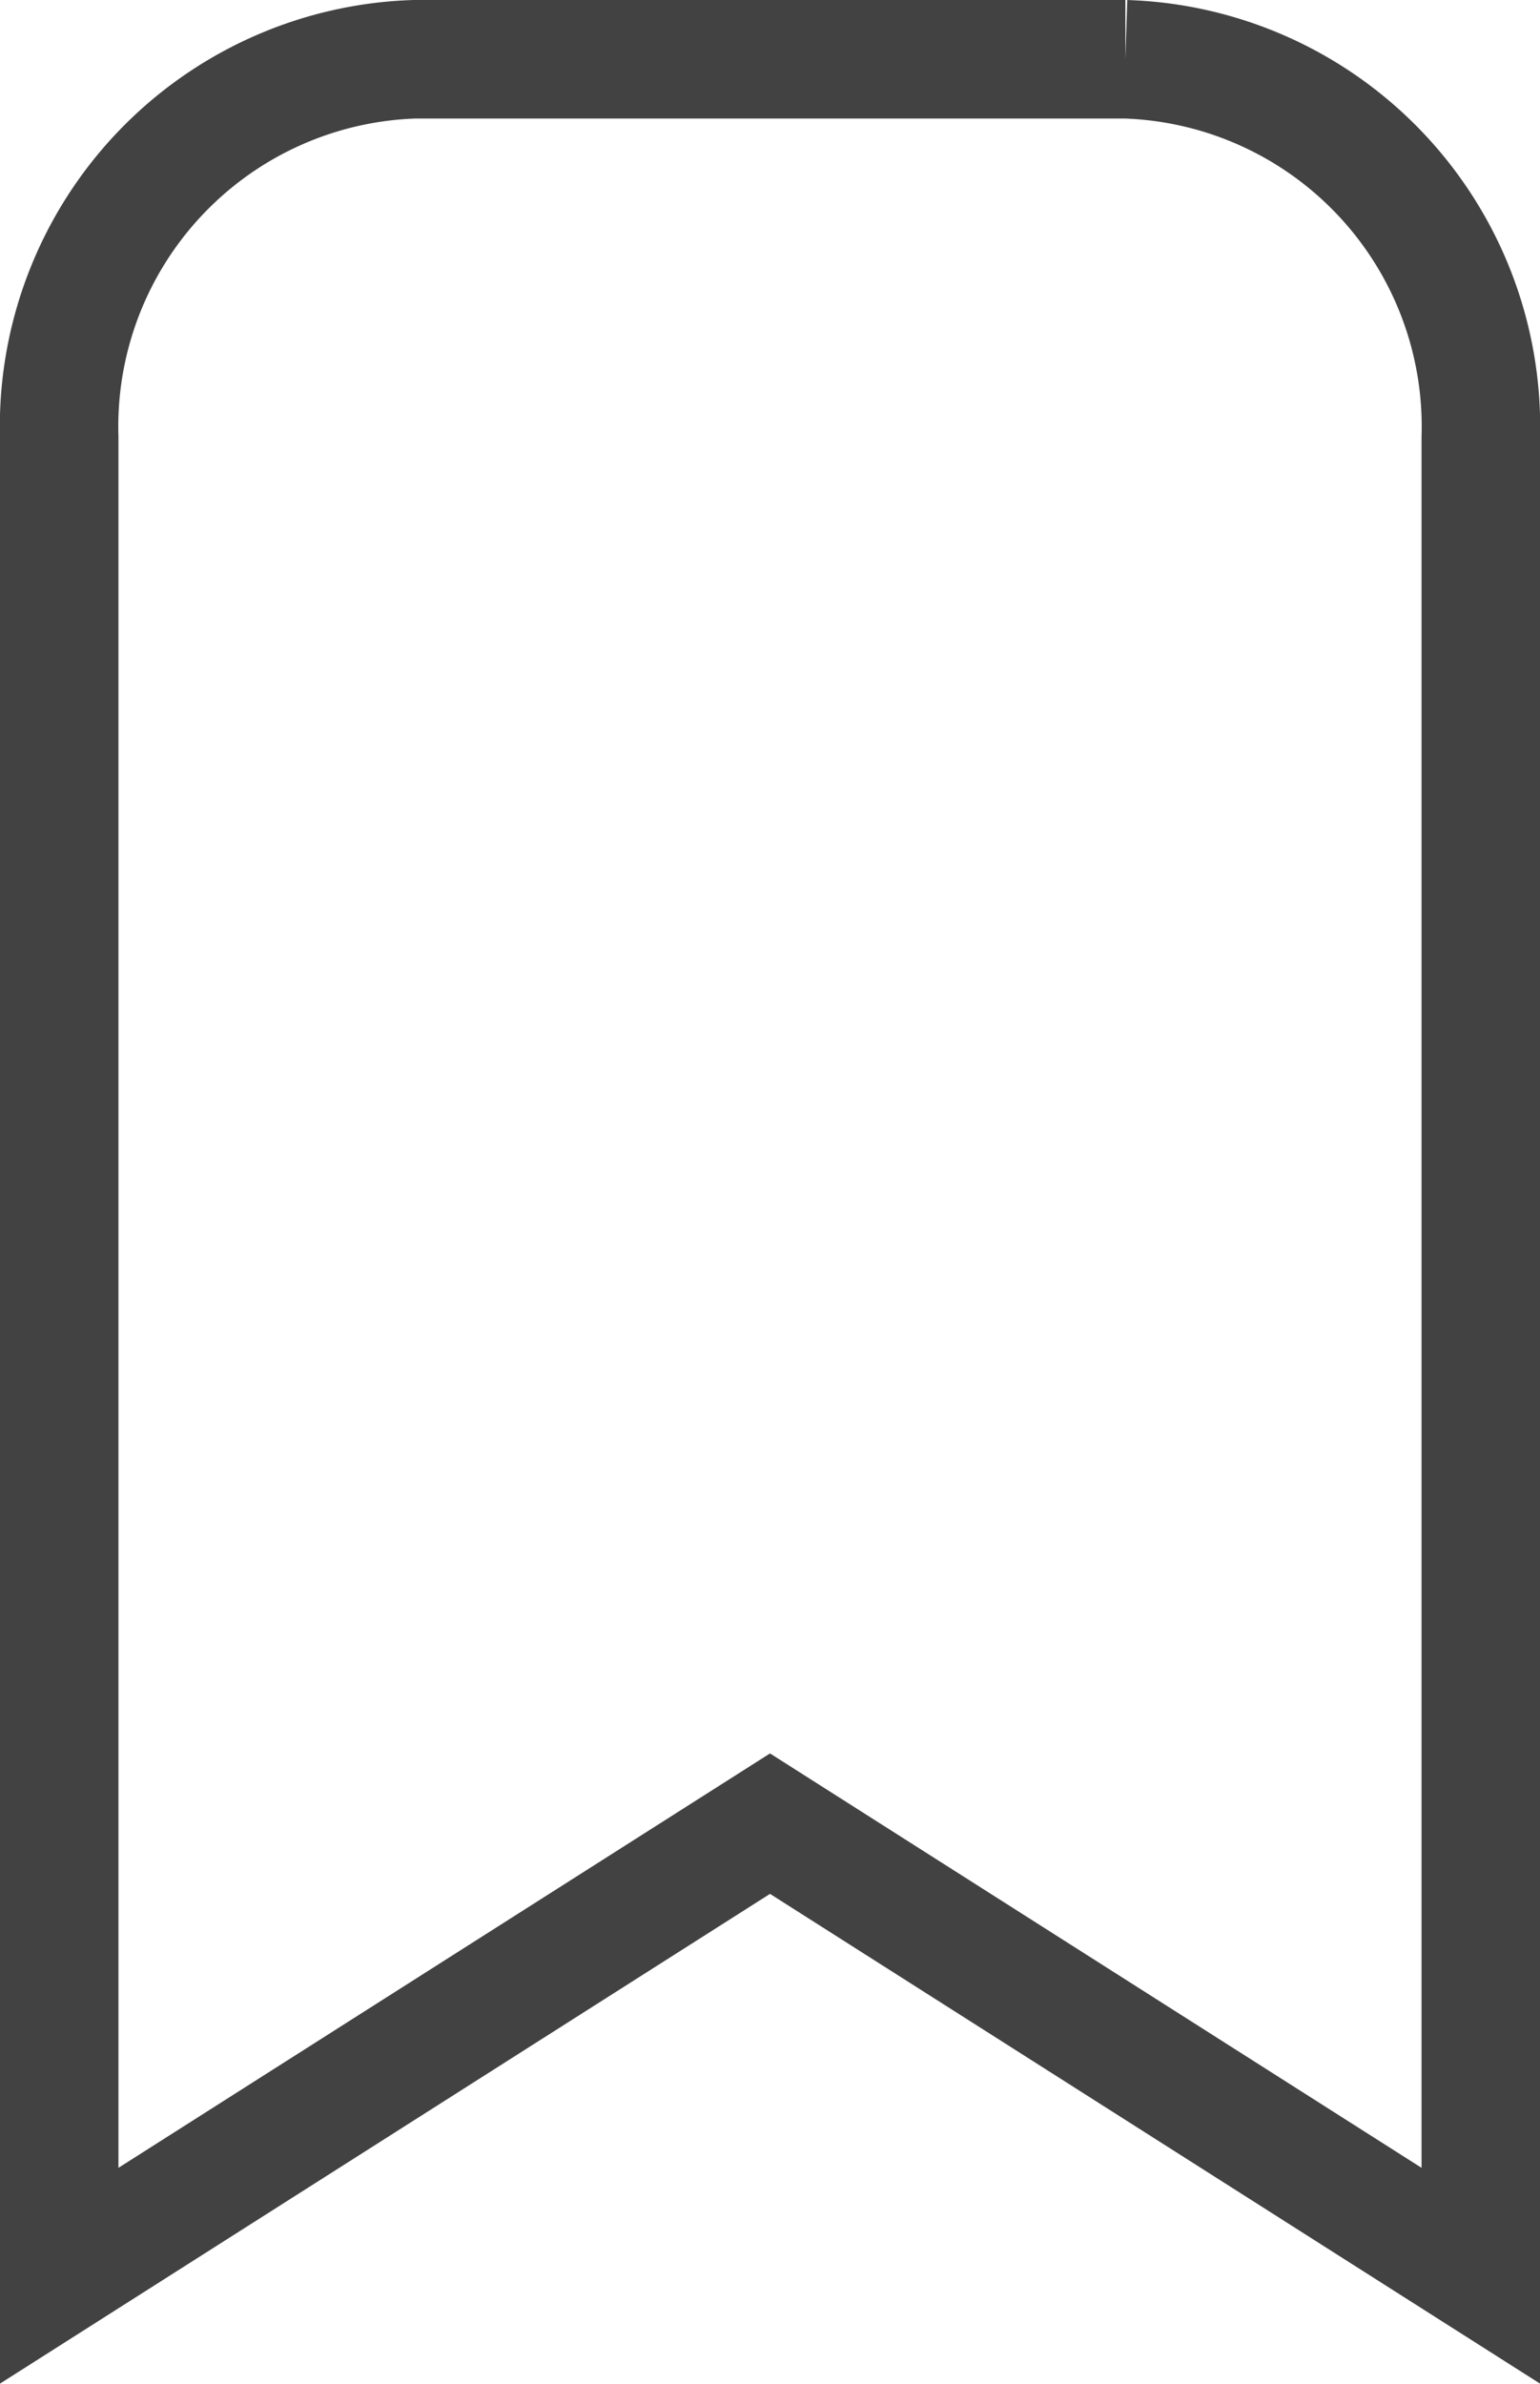
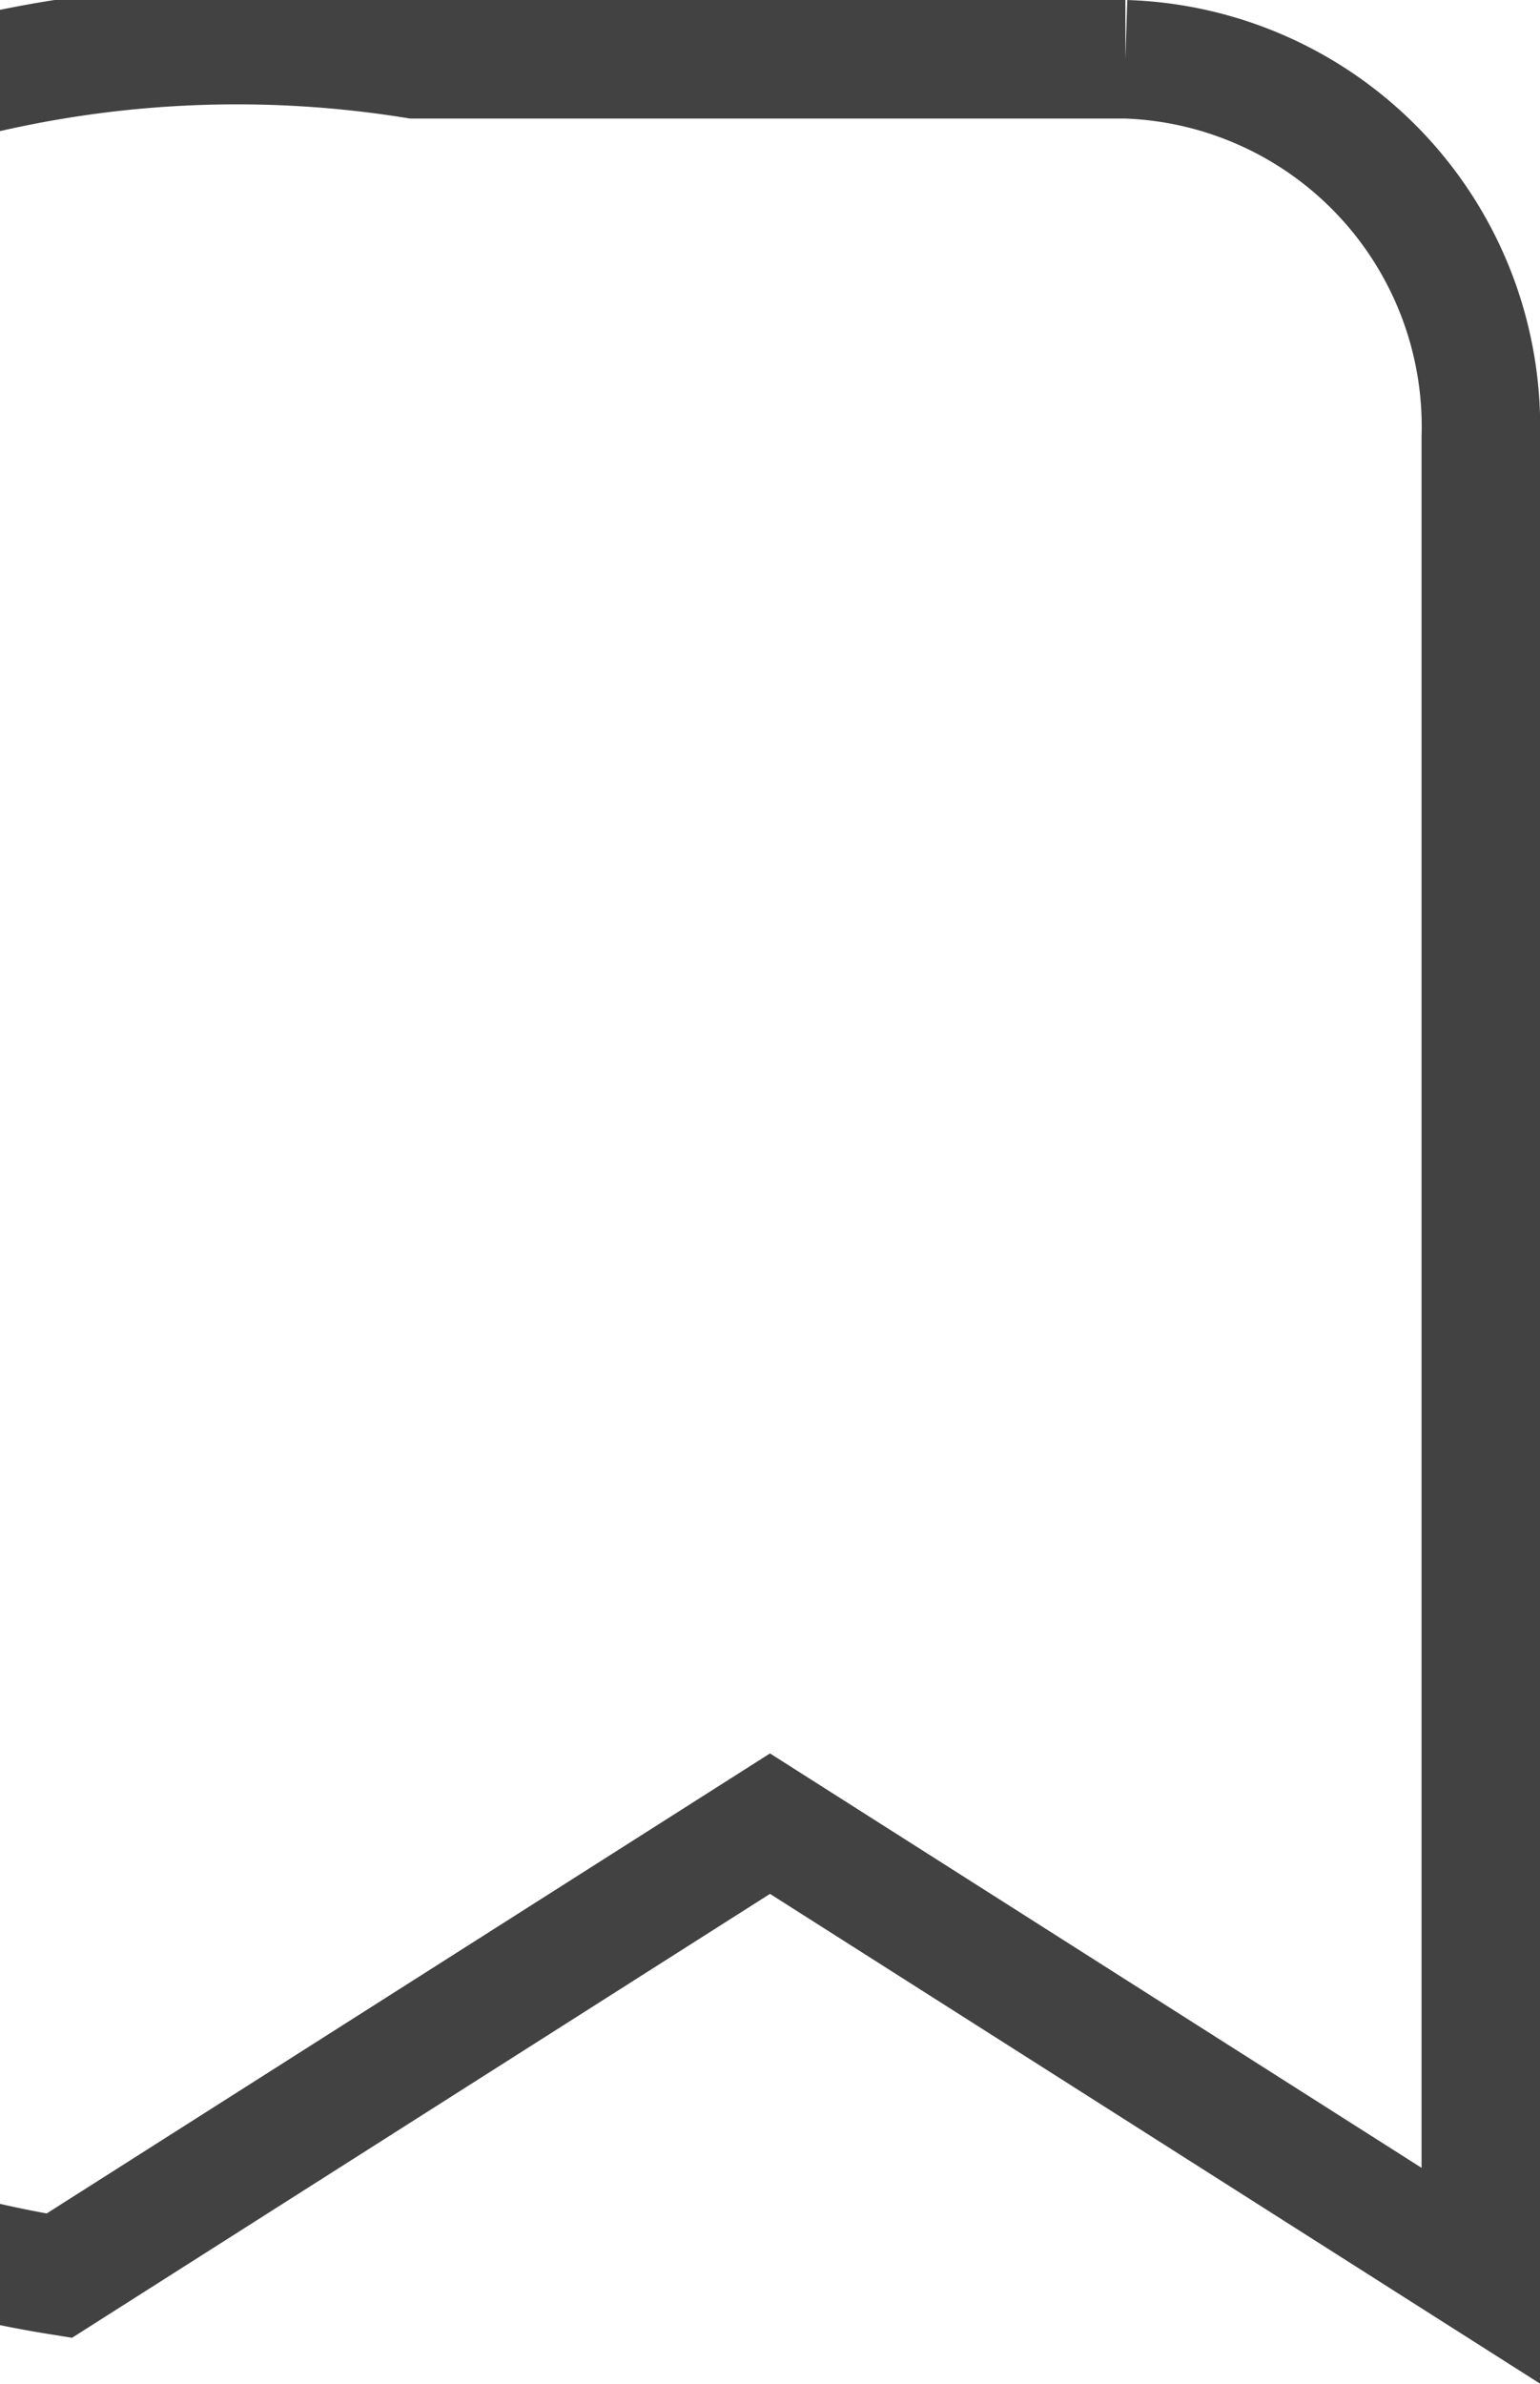
<svg xmlns="http://www.w3.org/2000/svg" width="13" height="20.113" viewBox="0 0 13 20.113">
  <defs>
    <style>
      .cls-1 {
        fill: none;
        stroke: #424242;
        stroke-linecap: square;
      }
    </style>
  </defs>
-   <path id="i-bookmark" class="cls-1" d="M19,7.191V22.7l-6-3.814L7,22.7V7.191A3.1,3.1,0,0,1,10,4h6A3.1,3.1,0,0,1,19,7.191Z" transform="translate(-6.5 -3.5)" />
+   <path id="i-bookmark" class="cls-1" d="M19,7.191V22.7l-6-3.814L7,22.7A3.1,3.1,0,0,1,10,4h6A3.1,3.1,0,0,1,19,7.191Z" transform="translate(-6.5 -3.5)" />
</svg>